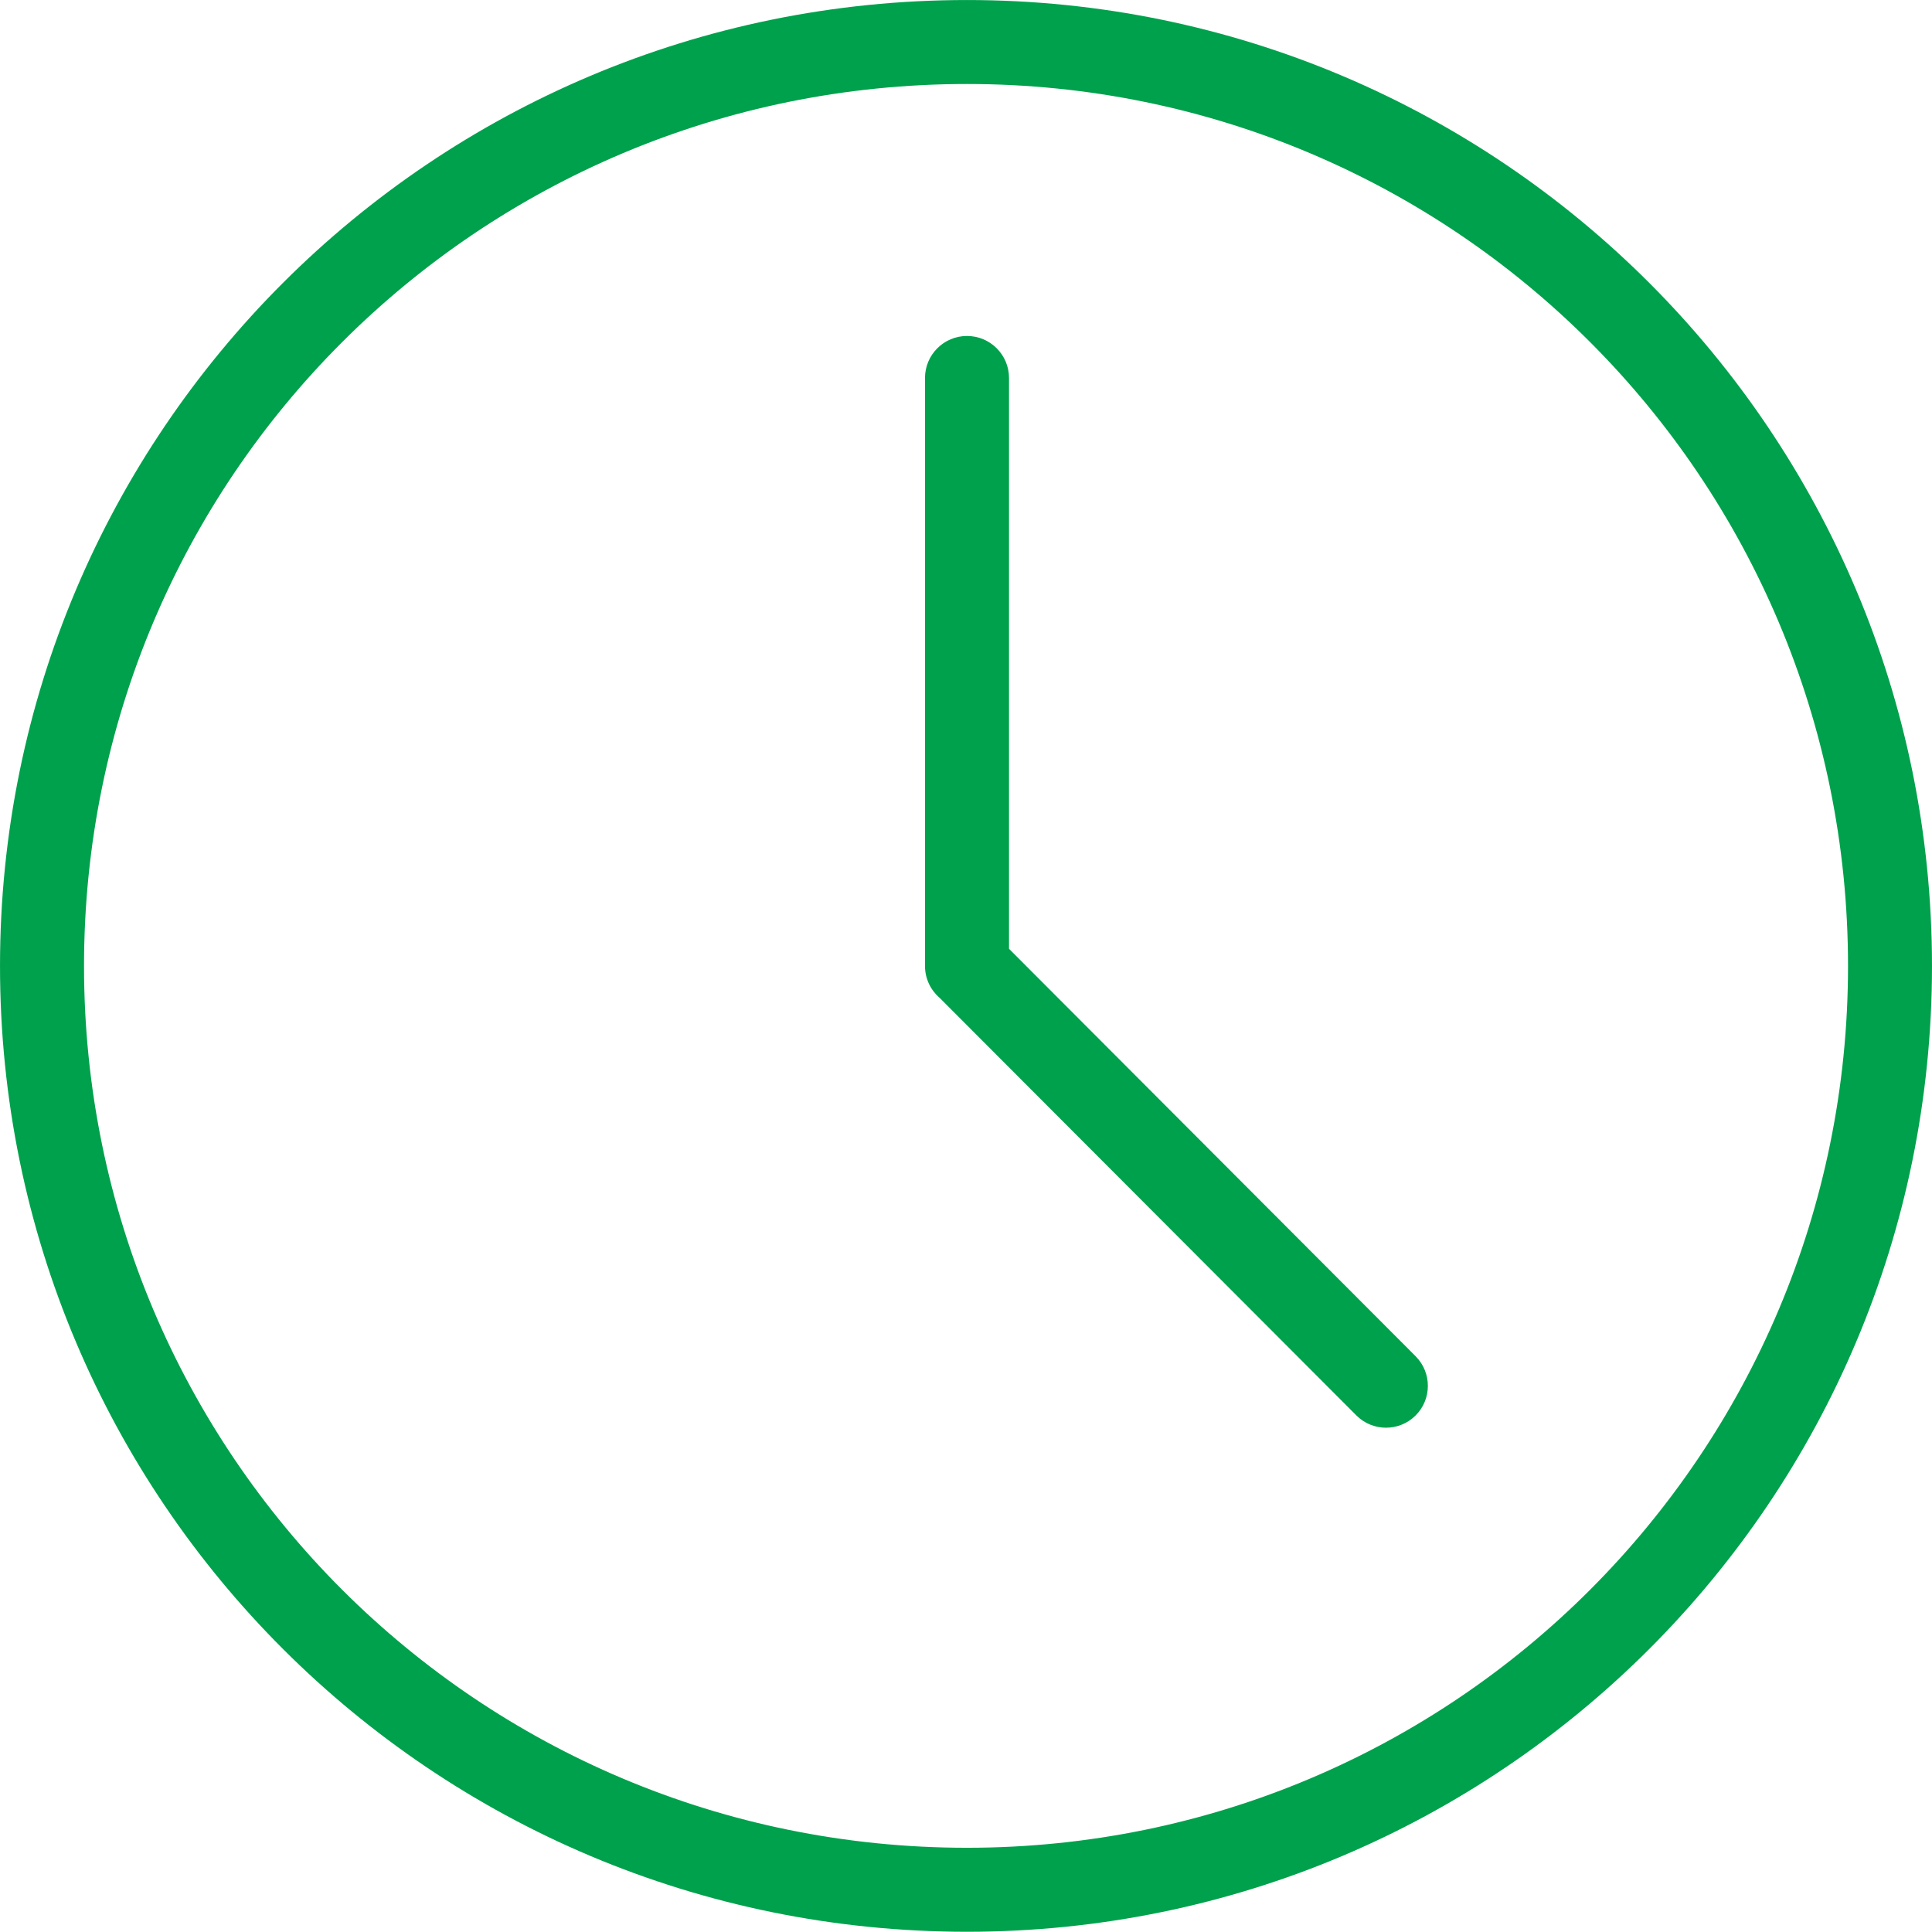
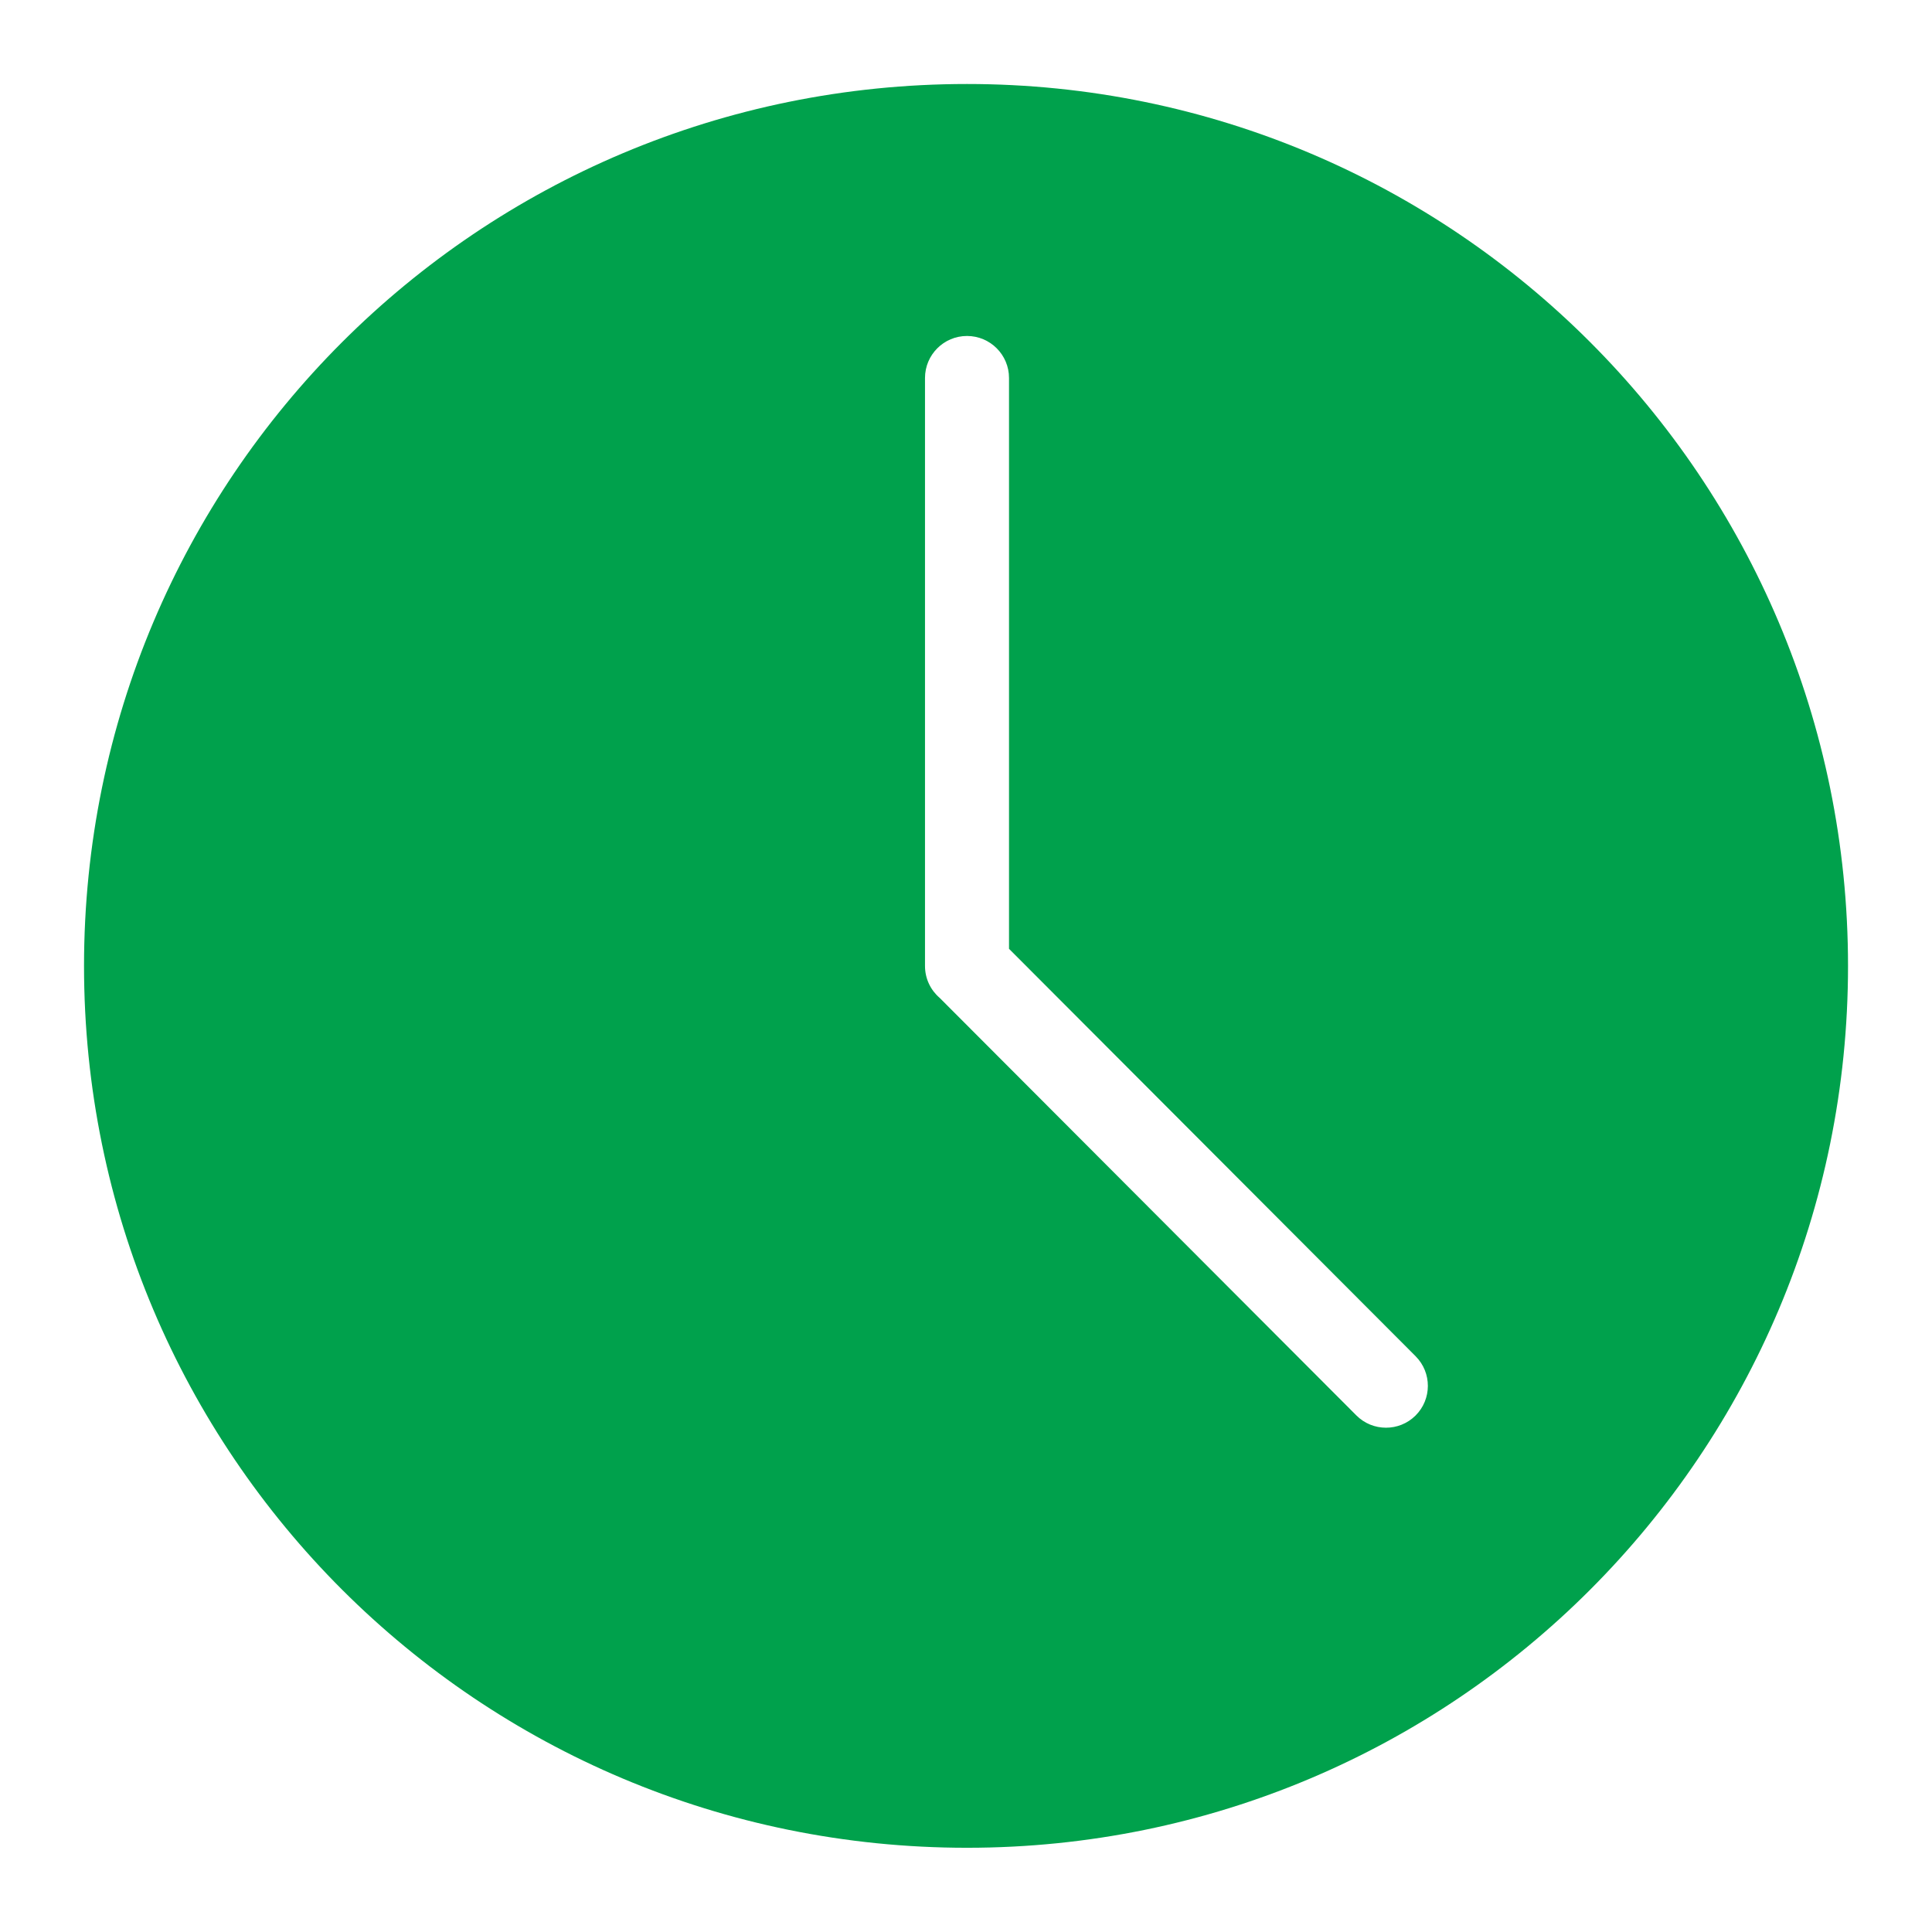
<svg xmlns="http://www.w3.org/2000/svg" xml:space="preserve" width="8.115mm" height="8.114mm" version="1.1" style="shape-rendering:geometricPrecision; text-rendering:geometricPrecision; image-rendering:optimizeQuality; fill-rule:evenodd; clip-rule:evenodd" viewBox="0 0 797.47 797.38">
  <defs>
    <style type="text/css">
   
    .fil0 {fill:#00A14C;fill-rule:nonzero}
   
  </style>
  </defs>
  <g id="Camada_x0020_1">
-     <path class="fil0" d="M797.47 398.73c0,110.1 -44.57,209.73 -116.62,281.85 -72.12,72.17 -171.74,116.8 -281.71,116.8 -110.34,0 -210.08,-44.56 -282.26,-116.64 -72.24,-72.16 -116.88,-171.85 -116.88,-282 0,-110.15 44.64,-209.89 116.88,-282.06 72.18,-72.09 171.93,-116.67 282.26,-116.67 109.97,0 209.59,44.64 281.71,116.83 72.04,72.12 116.62,171.77 116.62,281.91zm-213.11 161.13c6.72,6.76 6.69,17.72 -0.07,24.44 -6.76,6.72 -17.72,6.69 -24.44,-0.07l-172 -172.35c-3.7,-3.17 -6.04,-7.89 -6.04,-13.15l0 -242.71c0,-9.57 7.76,-17.34 17.34,-17.34 9.57,0 17.34,7.76 17.34,17.34l0 235.62 167.88 168.22zm71.99 96.35c65.77,-65.83 106.46,-156.85 106.46,-257.48 0,-100.66 -40.69,-191.7 -106.46,-257.53 -65.76,-65.82 -156.71,-106.53 -257.2,-106.53 -100.86,0 -192,40.69 -257.89,106.51 -65.87,65.81 -106.58,156.86 -106.58,257.55 0,100.68 40.7,191.69 106.58,257.5 65.89,65.79 157.02,106.48 257.89,106.48 100.49,0 191.44,-40.69 257.2,-106.5z" />
+     <path class="fil0" d="M797.47 398.73zm-213.11 161.13c6.72,6.76 6.69,17.72 -0.07,24.44 -6.76,6.72 -17.72,6.69 -24.44,-0.07l-172 -172.35c-3.7,-3.17 -6.04,-7.89 -6.04,-13.15l0 -242.71c0,-9.57 7.76,-17.34 17.34,-17.34 9.57,0 17.34,7.76 17.34,17.34l0 235.62 167.88 168.22zm71.99 96.35c65.77,-65.83 106.46,-156.85 106.46,-257.48 0,-100.66 -40.69,-191.7 -106.46,-257.53 -65.76,-65.82 -156.71,-106.53 -257.2,-106.53 -100.86,0 -192,40.69 -257.89,106.51 -65.87,65.81 -106.58,156.86 -106.58,257.55 0,100.68 40.7,191.69 106.58,257.5 65.89,65.79 157.02,106.48 257.89,106.48 100.49,0 191.44,-40.69 257.2,-106.5z" />
  </g>
</svg>